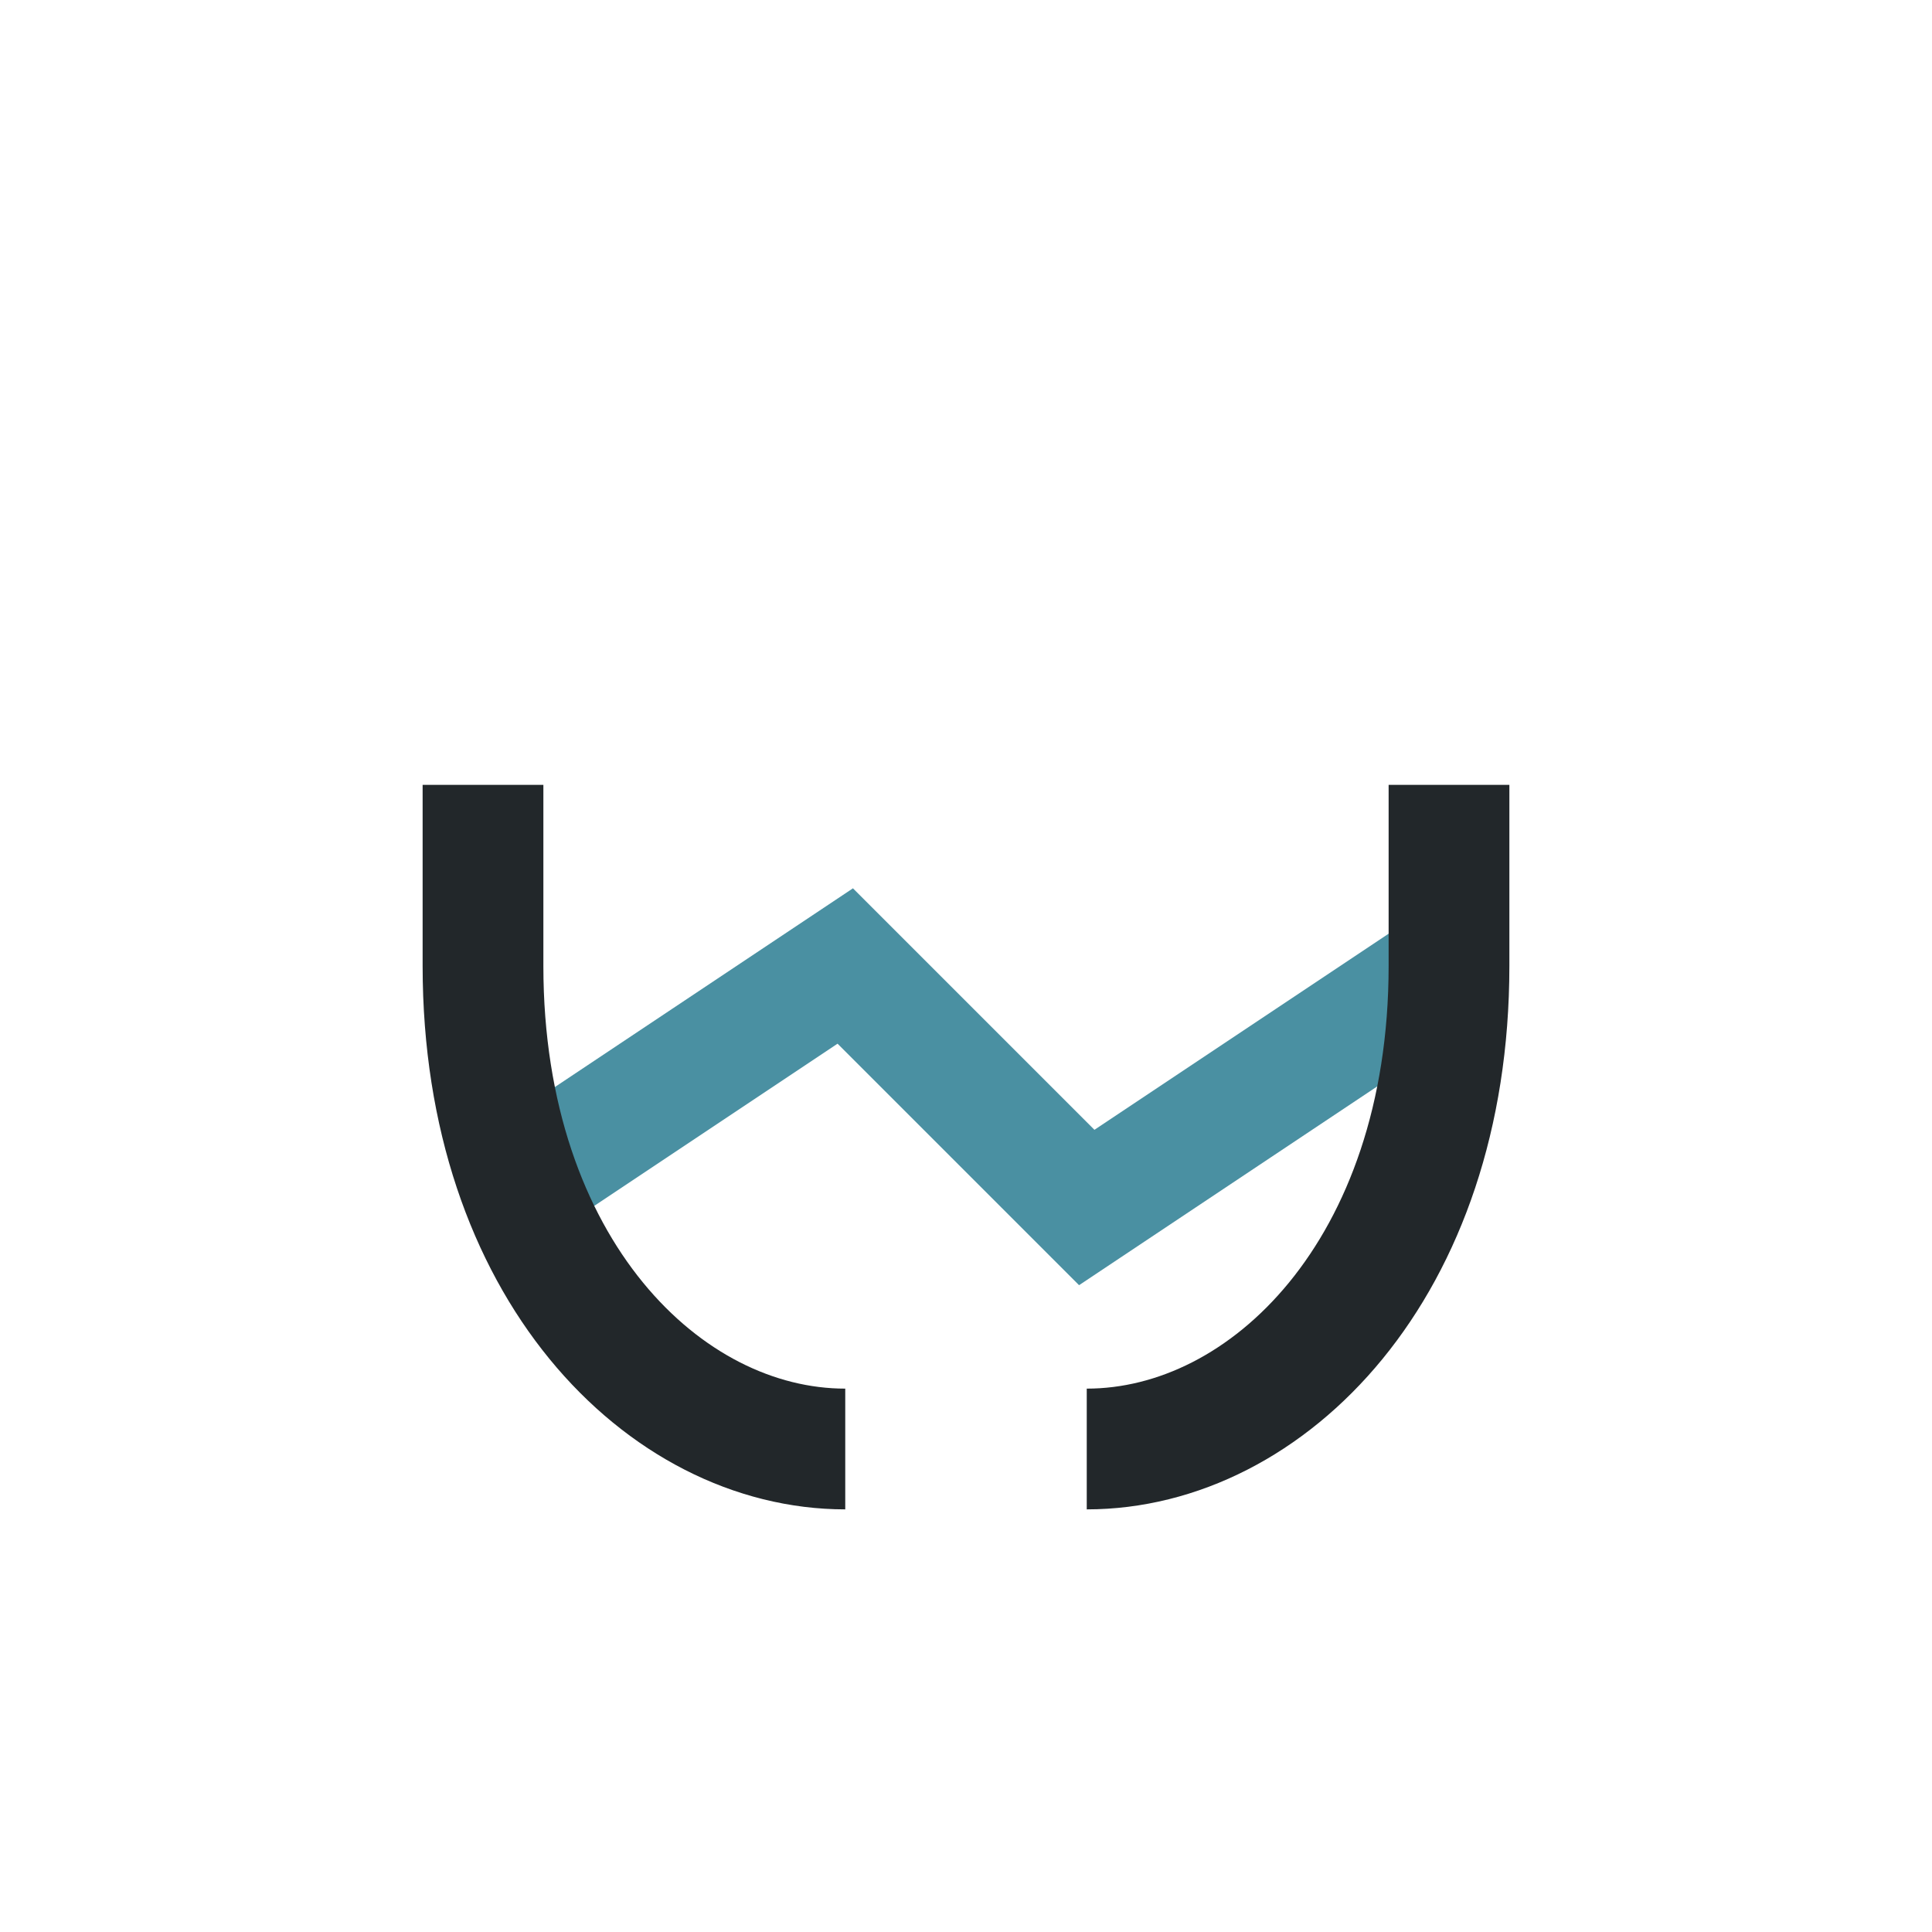
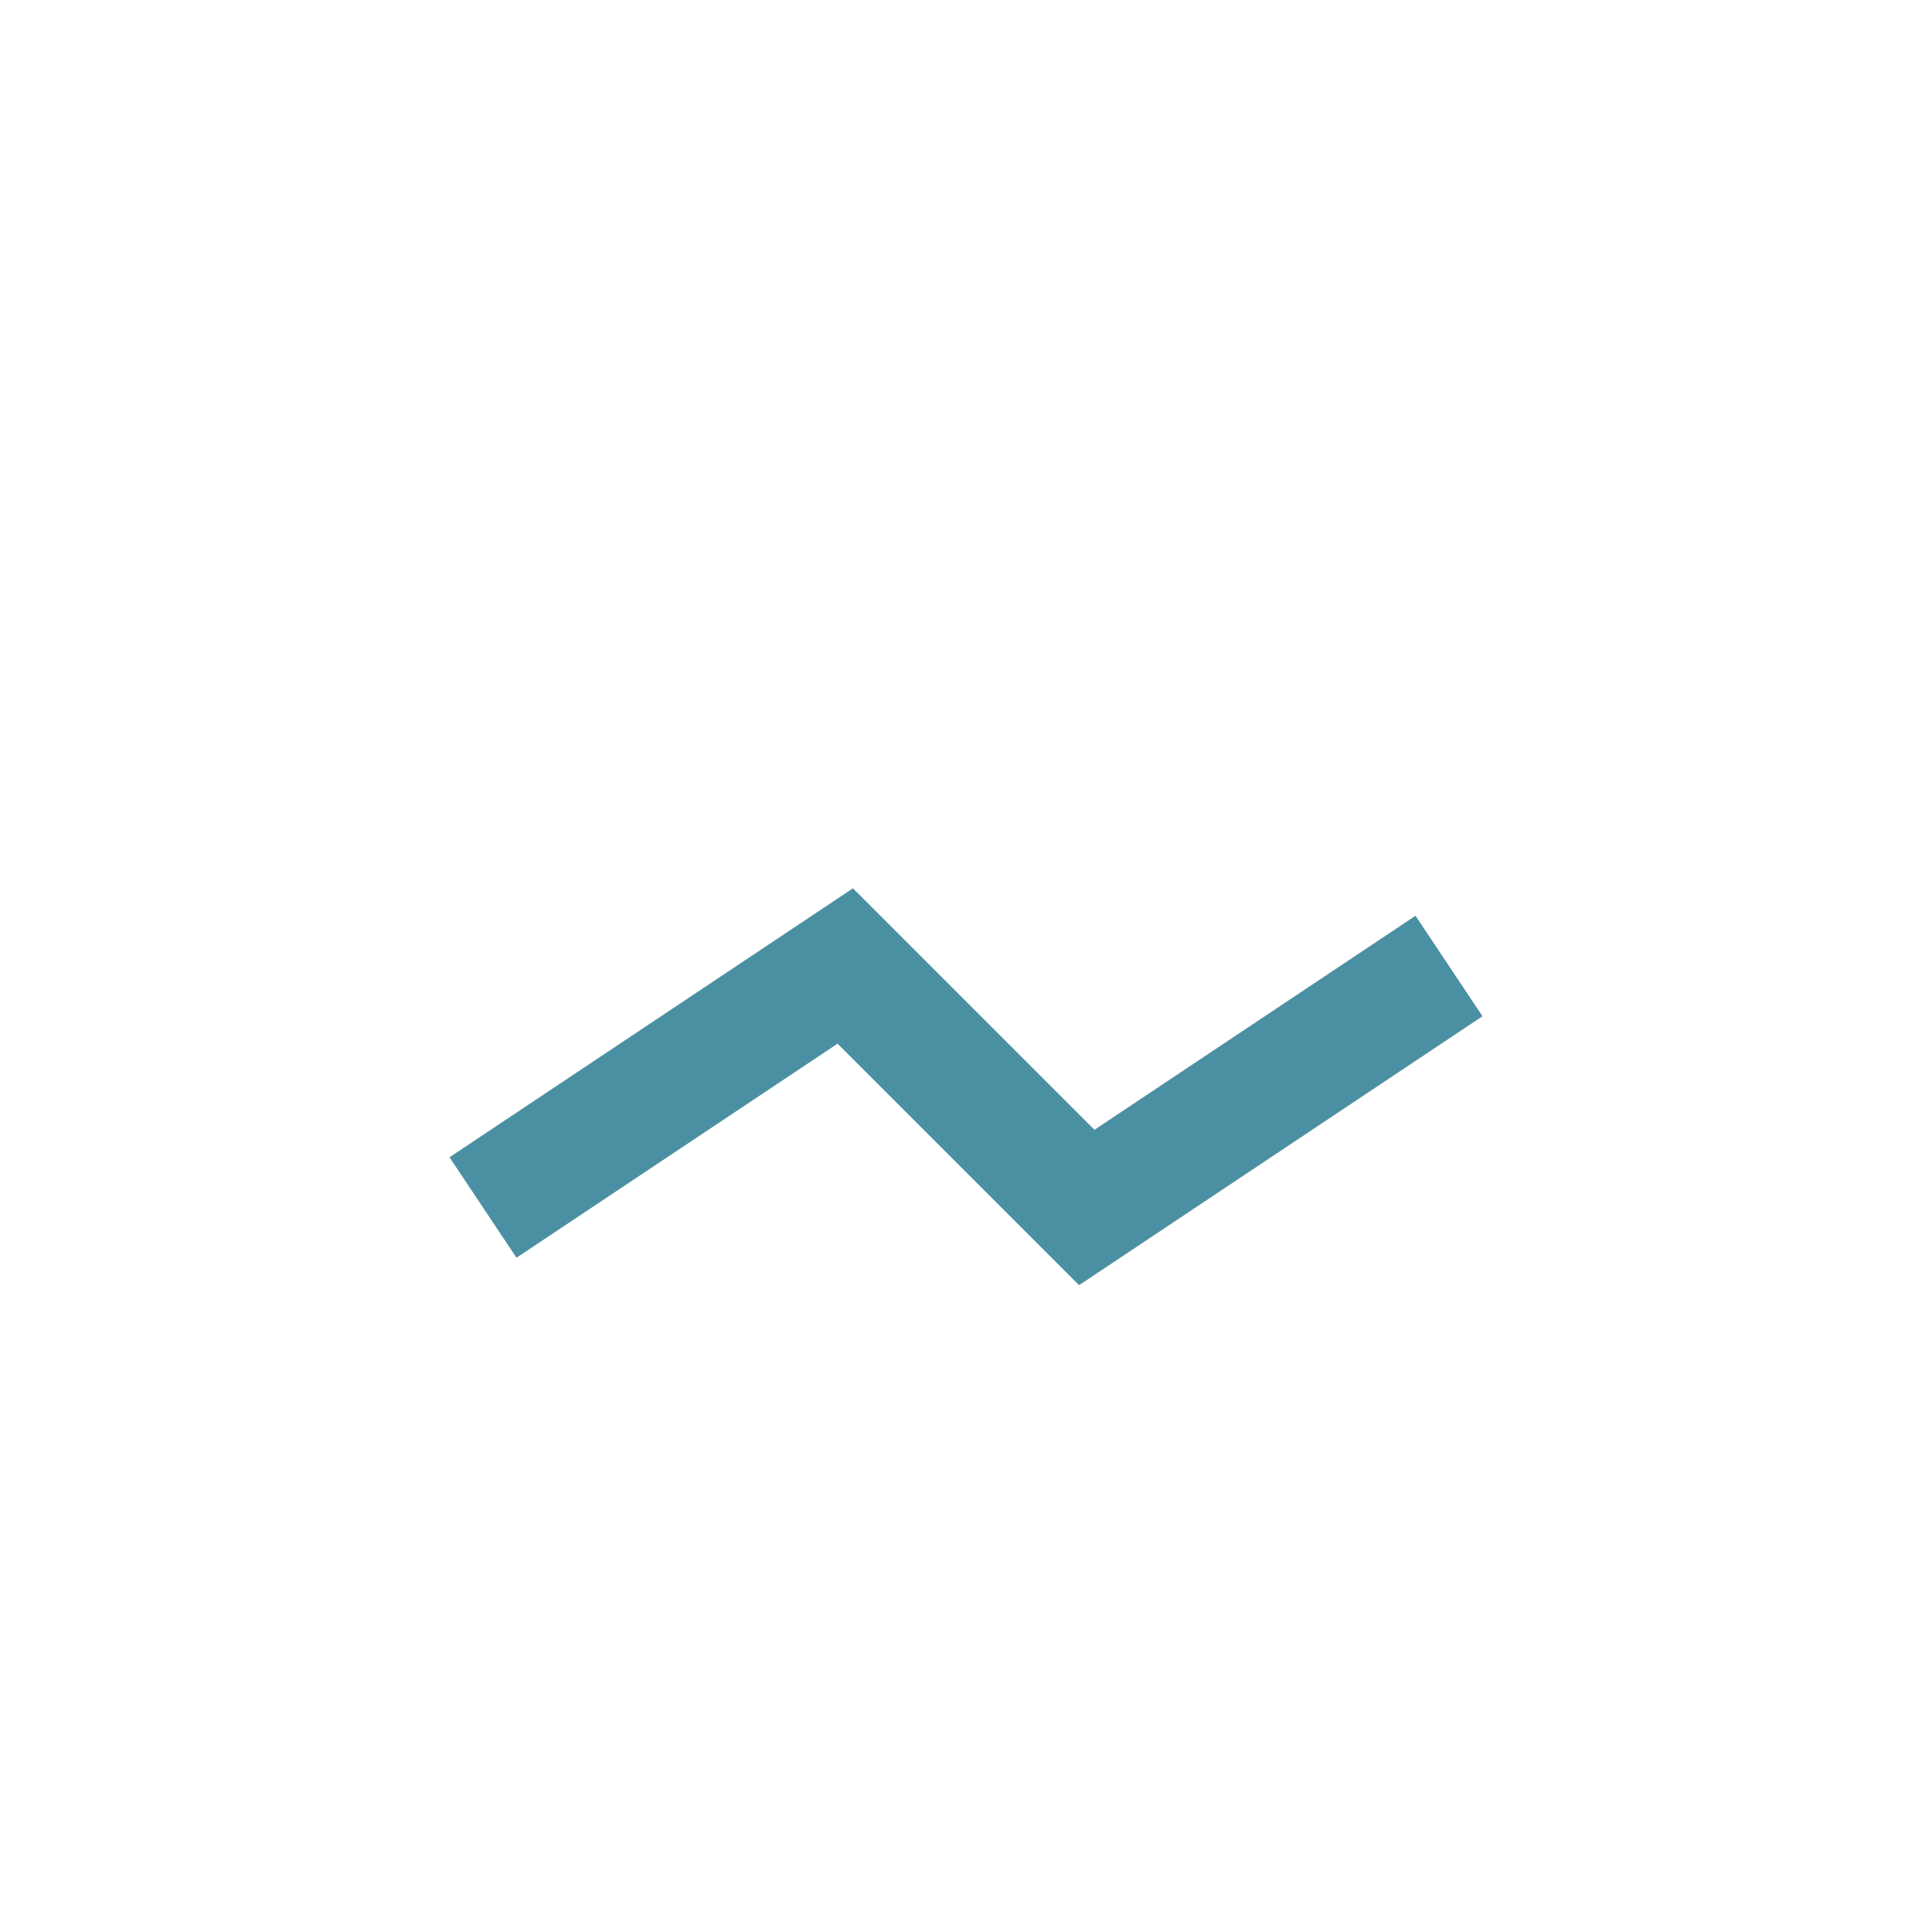
<svg xmlns="http://www.w3.org/2000/svg" viewBox="0 0 32 32" width="32" height="32">
  <path d="M8 20l6-4 4 4 6-4" stroke="#4A90A2" stroke-width="2" fill="none" />
-   <path d="M14 24c-3 0-6-3-6-8v-3M18 24c3 0 6-3 6-8v-3" stroke="#22272A" stroke-width="2" fill="none" />
</svg>